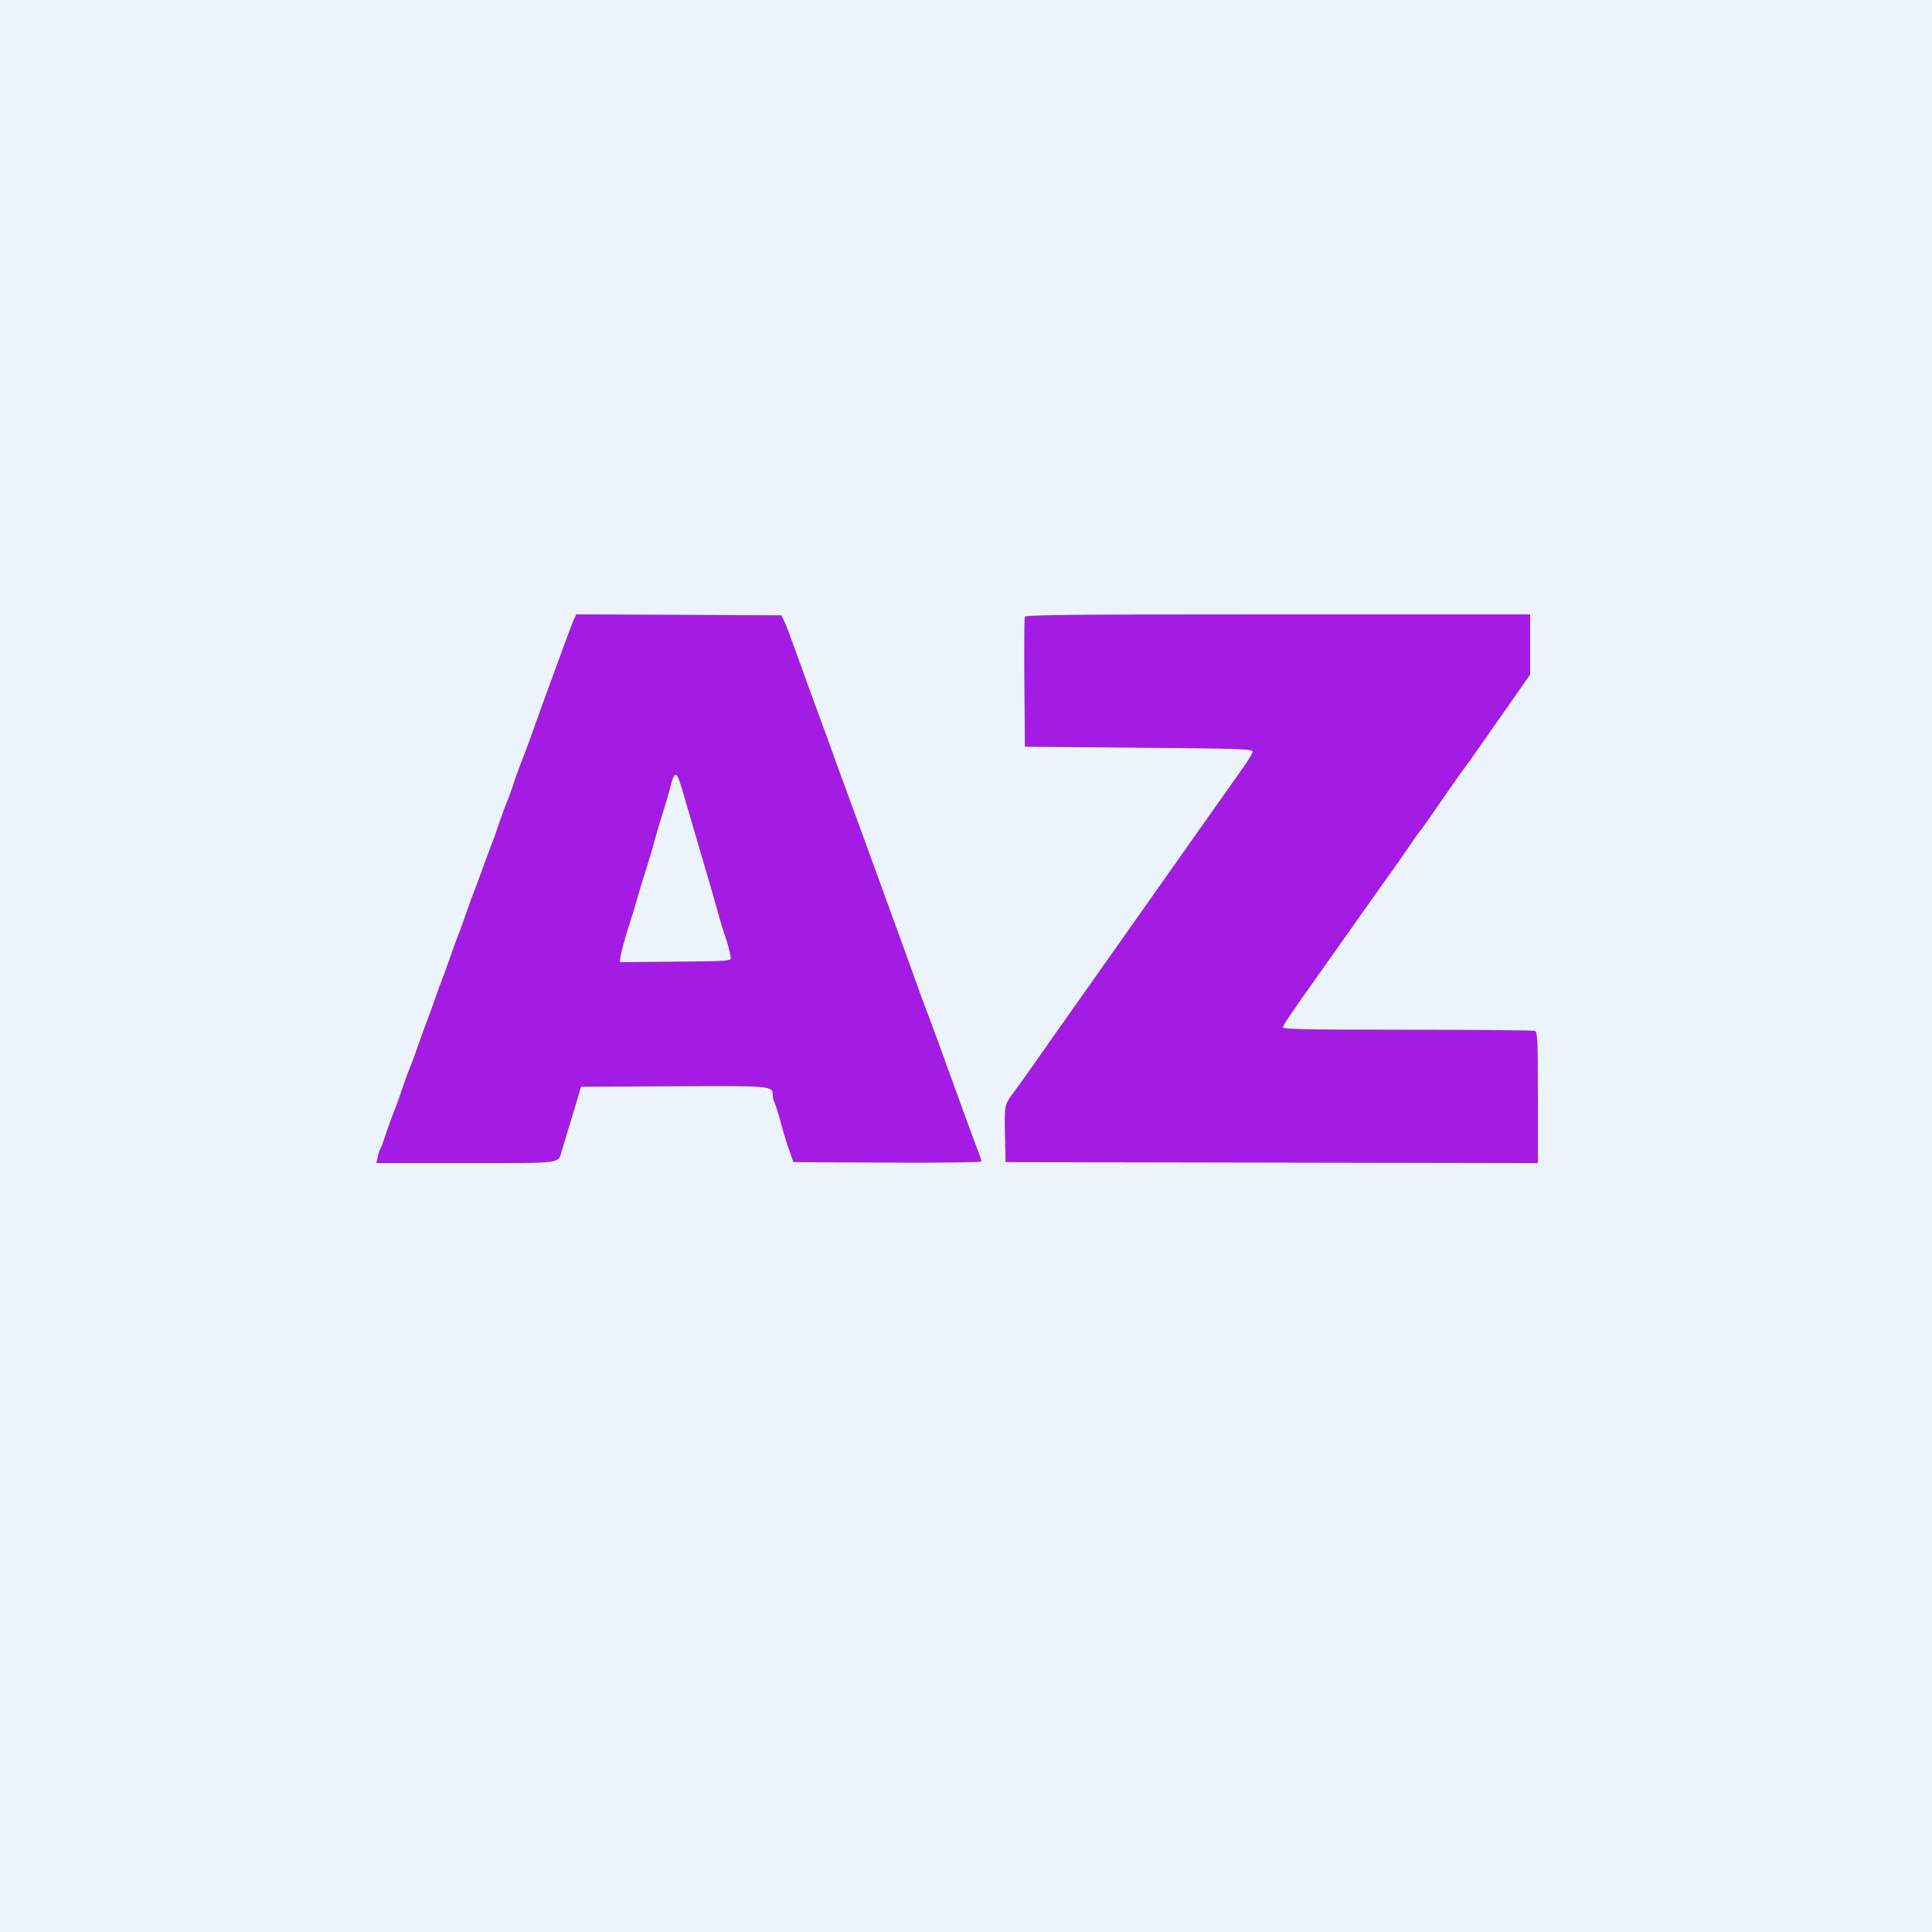
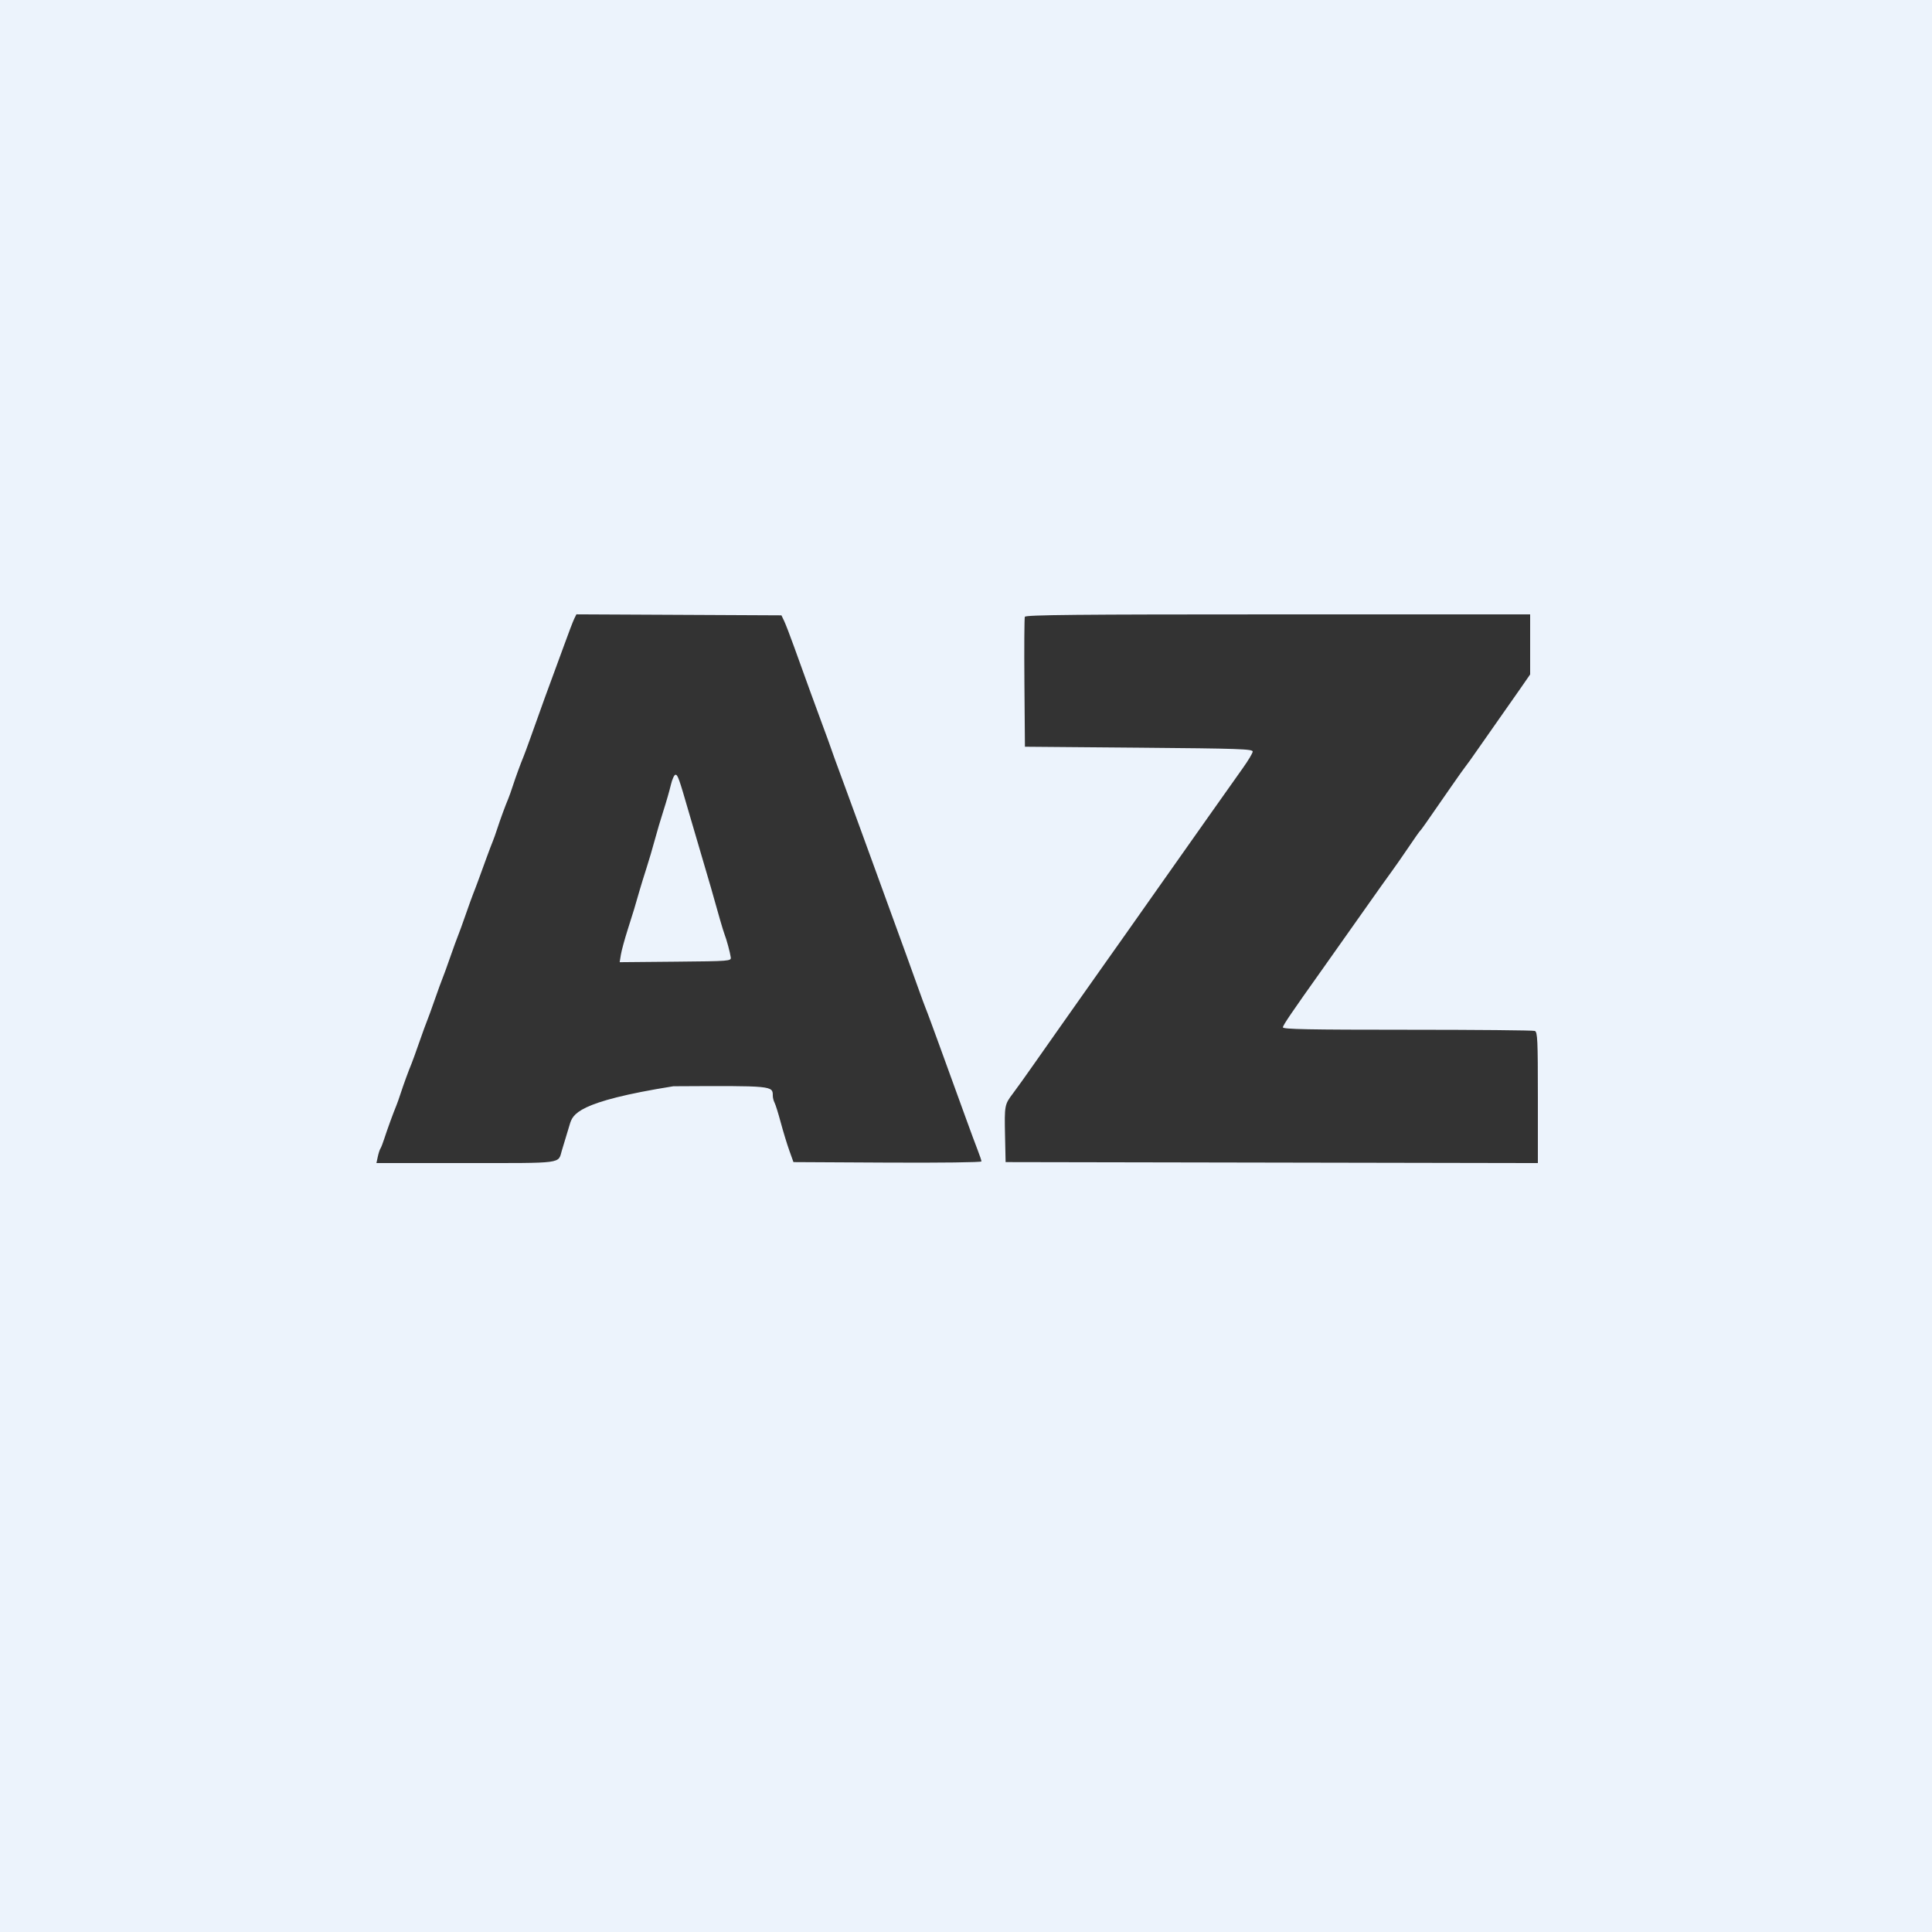
<svg xmlns="http://www.w3.org/2000/svg" id="svg" version="1.1" width="400" height="400" viewBox="0, 0, 400,400">
  <rect x="0" y="0" width="400" height="400" fill="#333333" stroke="none" />
  <g id="svgg">
-     <path id="path0" d="M118.893 128.097 C 118.648 128.593,117.700 131.070,116.788 133.600 C 115.875 136.130,114.851 138.920,114.512 139.800 C 113.918 141.342,112.041 146.532,109.811 152.800 C 109.224 154.450,108.593 156.160,108.409 156.600 C 107.797 158.064,106.732 160.978,106.142 162.800 C 105.822 163.790,105.406 164.960,105.217 165.400 C 104.642 166.742,103.557 169.701,102.942 171.600 C 102.622 172.590,102.206 173.760,102.019 174.200 C 101.831 174.640,101.300 176.035,100.839 177.300 C 100.378 178.565,99.622 180.635,99.161 181.900 C 98.700 183.165,98.172 184.560,97.988 185.000 C 97.804 185.440,97.090 187.420,96.400 189.400 C 95.710 191.380,94.990 193.360,94.800 193.800 C 94.610 194.240,93.890 196.220,93.200 198.200 C 92.510 200.180,91.790 202.160,91.600 202.600 C 91.410 203.040,90.690 205.020,90.000 207.000 C 89.310 208.980,88.590 210.960,88.400 211.400 C 88.210 211.840,87.490 213.820,86.800 215.800 C 86.110 217.780,85.395 219.760,85.210 220.200 C 84.607 221.637,83.537 224.563,82.942 226.400 C 82.622 227.390,82.206 228.560,82.019 229.000 C 81.489 230.244,80.112 234.029,79.545 235.800 C 79.264 236.680,78.911 237.580,78.763 237.800 C 78.614 238.020,78.367 238.785,78.214 239.500 L 77.936 240.800 96.519 240.800 C 116.895 240.800,115.508 240.982,116.327 238.200 C 116.586 237.320,117.320 234.890,117.958 232.800 C 118.596 230.710,119.383 228.100,119.707 227.000 L 120.296 225.000 139.412 224.896 C 160.051 224.784,160.000 224.779,160.000 226.867 C 160.000 227.276,160.165 227.923,160.367 228.305 C 160.570 228.687,161.145 230.530,161.647 232.400 C 162.148 234.270,162.945 236.880,163.417 238.200 L 164.275 240.600 183.738 240.704 C 194.691 240.762,203.200 240.654,203.200 240.457 C 203.200 240.264,202.854 239.228,202.432 238.153 C 202.009 237.079,200.917 234.130,200.003 231.600 C 197.681 225.166,195.288 218.579,194.374 216.100 C 193.948 214.945,193.222 212.965,192.761 211.700 C 192.300 210.435,191.772 209.040,191.589 208.600 C 191.407 208.160,190.776 206.450,190.189 204.800 C 189.602 203.150,188.435 199.910,187.596 197.600 C 183.840 187.262,182.767 184.313,181.192 180.000 C 180.268 177.470,178.826 173.510,177.987 171.200 C 177.149 168.890,175.898 165.470,175.208 163.600 C 172.810 157.098,172.336 155.794,172.004 154.800 C 171.821 154.250,171.101 152.270,170.404 150.400 C 169.039 146.735,166.851 140.719,164.429 133.970 C 163.594 131.643,162.658 129.213,162.350 128.570 L 161.789 127.400 140.564 127.297 L 119.339 127.193 118.893 128.097 M212.182 127.703 C 212.076 127.980,212.036 134.145,212.094 141.403 L 212.200 154.600 235.800 154.800 C 256.620 154.976,259.395 155.072,259.359 155.610 C 259.337 155.946,258.422 157.476,257.325 159.010 C 256.228 160.545,253.142 164.905,250.466 168.700 C 247.790 172.495,243.408 178.705,240.730 182.500 C 238.051 186.295,234.595 191.200,233.050 193.400 C 231.504 195.600,229.467 198.480,228.522 199.800 C 227.578 201.120,225.353 204.270,223.580 206.800 C 221.806 209.330,219.649 212.390,218.787 213.600 C 217.925 214.810,215.836 217.780,214.146 220.200 C 212.455 222.620,210.465 225.402,209.723 226.382 C 207.976 228.690,207.949 228.837,208.085 235.200 L 208.200 240.600 263.300 240.701 L 318.400 240.803 318.400 227.244 C 318.400 215.250,318.327 213.658,317.767 213.443 C 317.419 213.309,305.539 213.200,291.367 213.200 C 271.014 213.200,265.602 213.095,265.611 212.700 C 265.621 212.264,267.361 209.706,273.977 200.400 C 276.784 196.452,280.863 190.681,283.730 186.600 C 285.276 184.400,287.201 181.700,288.008 180.600 C 288.815 179.500,290.447 177.160,291.634 175.400 C 292.820 173.640,293.897 172.110,294.026 172.000 C 294.256 171.804,294.780 171.059,300.359 163.000 C 301.882 160.800,303.289 158.820,303.486 158.600 C 303.682 158.380,304.823 156.783,306.021 155.051 C 307.220 153.319,309.190 150.506,310.400 148.800 C 311.610 147.094,313.545 144.334,314.700 142.667 L 316.800 139.636 316.800 133.418 L 316.800 127.200 264.587 127.200 C 223.018 127.200,212.336 127.303,212.182 127.703 M140.955 162.500 C 141.301 163.655,142.052 166.220,142.623 168.200 C 143.195 170.180,144.383 174.230,145.264 177.200 C 146.145 180.170,147.016 183.140,147.200 183.800 C 148.766 189.418,149.729 192.725,149.994 193.400 C 150.427 194.500,151.166 197.230,151.294 198.200 C 151.398 198.982,151.138 199.002,139.848 199.106 L 128.296 199.212 128.541 197.681 C 128.675 196.839,129.327 194.451,129.989 192.375 C 131.186 188.625,131.420 187.852,132.406 184.400 C 132.689 183.410,133.337 181.311,133.845 179.736 C 134.354 178.161,135.123 175.551,135.555 173.936 C 135.986 172.321,136.804 169.560,137.372 167.800 C 137.940 166.040,138.624 163.655,138.893 162.500 C 139.162 161.345,139.594 160.400,139.854 160.400 C 140.113 160.400,140.609 161.345,140.955 162.500 " stroke="none" fill="#a41ce4" fill-rule="evenodd" />
-     <path id="path1" d="M0.000 200.000 L 0.000 400.000 200.000 400.000 L 400.000 400.000 400.000 200.000 L 400.000 0.000 200.000 0.000 L 0.000 0.000 0.000 200.000 M162.350 128.570 C 162.658 129.213,163.594 131.643,164.429 133.970 C 166.851 140.719,169.039 146.735,170.404 150.400 C 171.101 152.270,171.821 154.250,172.004 154.800 C 172.336 155.794,172.810 157.098,175.208 163.600 C 175.898 165.470,177.149 168.890,177.987 171.200 C 178.826 173.510,180.268 177.470,181.192 180.000 C 182.767 184.313,183.840 187.262,187.596 197.600 C 188.435 199.910,189.602 203.150,190.189 204.800 C 190.776 206.450,191.407 208.160,191.589 208.600 C 191.772 209.040,192.300 210.435,192.761 211.700 C 193.222 212.965,193.948 214.945,194.374 216.100 C 195.288 218.579,197.681 225.166,200.003 231.600 C 200.917 234.130,202.009 237.079,202.432 238.153 C 202.854 239.228,203.200 240.264,203.200 240.457 C 203.200 240.654,194.691 240.762,183.738 240.704 L 164.275 240.600 163.417 238.200 C 162.945 236.880,162.148 234.270,161.647 232.400 C 161.145 230.530,160.570 228.687,160.367 228.305 C 160.165 227.923,160.000 227.276,160.000 226.867 C 160.000 224.779,160.051 224.784,139.412 224.896 L 120.296 225.000 119.707 227.000 C 119.383 228.100,118.596 230.710,117.958 232.800 C 117.320 234.890,116.586 237.320,116.327 238.200 C 115.508 240.982,116.895 240.800,96.519 240.800 L 77.936 240.800 78.214 239.500 C 78.367 238.785,78.614 238.020,78.763 237.800 C 78.911 237.580,79.264 236.680,79.545 235.800 C 80.112 234.029,81.489 230.244,82.019 229.000 C 82.206 228.560,82.622 227.390,82.942 226.400 C 83.537 224.563,84.607 221.637,85.210 220.200 C 85.395 219.760,86.110 217.780,86.800 215.800 C 87.490 213.820,88.210 211.840,88.400 211.400 C 88.590 210.960,89.310 208.980,90.000 207.000 C 90.690 205.020,91.410 203.040,91.600 202.600 C 91.790 202.160,92.510 200.180,93.200 198.200 C 93.890 196.220,94.610 194.240,94.800 193.800 C 94.990 193.360,95.710 191.380,96.400 189.400 C 97.090 187.420,97.804 185.440,97.988 185.000 C 98.172 184.560,98.700 183.165,99.161 181.900 C 99.622 180.635,100.378 178.565,100.839 177.300 C 101.300 176.035,101.831 174.640,102.019 174.200 C 102.206 173.760,102.622 172.590,102.942 171.600 C 103.557 169.701,104.642 166.742,105.217 165.400 C 105.406 164.960,105.822 163.790,106.142 162.800 C 106.732 160.978,107.797 158.064,108.409 156.600 C 108.593 156.160,109.224 154.450,109.811 152.800 C 112.041 146.532,113.918 141.342,114.512 139.800 C 114.851 138.920,115.875 136.130,116.788 133.600 C 117.700 131.070,118.648 128.593,118.893 128.097 L 119.339 127.193 140.564 127.297 L 161.789 127.400 162.350 128.570 M316.800 133.418 L 316.800 139.636 314.700 142.667 C 313.545 144.334,311.610 147.094,310.400 148.800 C 309.190 150.506,307.220 153.319,306.021 155.051 C 304.823 156.783,303.682 158.380,303.486 158.600 C 303.289 158.820,301.882 160.800,300.359 163.000 C 294.780 171.059,294.256 171.804,294.026 172.000 C 293.897 172.110,292.820 173.640,291.634 175.400 C 290.447 177.160,288.815 179.500,288.008 180.600 C 287.201 181.700,285.276 184.400,283.730 186.600 C 280.863 190.681,276.784 196.452,273.977 200.400 C 267.361 209.706,265.621 212.264,265.611 212.700 C 265.602 213.095,271.014 213.200,291.367 213.200 C 305.539 213.200,317.419 213.309,317.767 213.443 C 318.327 213.658,318.400 215.250,318.400 227.244 L 318.400 240.803 263.300 240.701 L 208.200 240.600 208.085 235.200 C 207.949 228.837,207.976 228.690,209.723 226.382 C 210.465 225.402,212.455 222.620,214.146 220.200 C 215.836 217.780,217.925 214.810,218.787 213.600 C 219.649 212.390,221.806 209.330,223.580 206.800 C 225.353 204.270,227.578 201.120,228.522 199.800 C 229.467 198.480,231.504 195.600,233.050 193.400 C 234.595 191.200,238.051 186.295,240.730 182.500 C 243.408 178.705,247.790 172.495,250.466 168.700 C 253.142 164.905,256.228 160.545,257.325 159.010 C 258.422 157.476,259.337 155.946,259.359 155.610 C 259.395 155.072,256.620 154.976,235.800 154.800 L 212.200 154.600 212.094 141.403 C 212.036 134.145,212.076 127.980,212.182 127.703 C 212.336 127.303,223.018 127.200,264.587 127.200 L 316.800 127.200 316.800 133.418 M138.893 162.500 C 138.624 163.655,137.940 166.040,137.372 167.800 C 136.804 169.560,135.986 172.321,135.555 173.936 C 135.123 175.551,134.354 178.161,133.845 179.736 C 133.337 181.311,132.689 183.410,132.406 184.400 C 131.420 187.852,131.186 188.625,129.989 192.375 C 129.327 194.451,128.675 196.839,128.541 197.681 L 128.296 199.212 139.848 199.106 C 151.138 199.002,151.398 198.982,151.294 198.200 C 151.166 197.230,150.427 194.500,149.994 193.400 C 149.729 192.725,148.766 189.418,147.200 183.800 C 147.016 183.140,146.145 180.170,145.264 177.200 C 144.383 174.230,143.195 170.180,142.623 168.200 C 140.597 161.179,140.320 160.400,139.854 160.400 C 139.594 160.400,139.162 161.345,138.893 162.500 " stroke="none" fill="#ecf3fc" fill-rule="evenodd" />
+     <path id="path1" d="M0.000 200.000 L 0.000 400.000 200.000 400.000 L 400.000 400.000 400.000 200.000 L 400.000 0.000 200.000 0.000 L 0.000 0.000 0.000 200.000 M162.350 128.570 C 162.658 129.213,163.594 131.643,164.429 133.970 C 166.851 140.719,169.039 146.735,170.404 150.400 C 171.101 152.270,171.821 154.250,172.004 154.800 C 172.336 155.794,172.810 157.098,175.208 163.600 C 175.898 165.470,177.149 168.890,177.987 171.200 C 178.826 173.510,180.268 177.470,181.192 180.000 C 182.767 184.313,183.840 187.262,187.596 197.600 C 188.435 199.910,189.602 203.150,190.189 204.800 C 190.776 206.450,191.407 208.160,191.589 208.600 C 191.772 209.040,192.300 210.435,192.761 211.700 C 193.222 212.965,193.948 214.945,194.374 216.100 C 195.288 218.579,197.681 225.166,200.003 231.600 C 200.917 234.130,202.009 237.079,202.432 238.153 C 202.854 239.228,203.200 240.264,203.200 240.457 C 203.200 240.654,194.691 240.762,183.738 240.704 L 164.275 240.600 163.417 238.200 C 162.945 236.880,162.148 234.270,161.647 232.400 C 161.145 230.530,160.570 228.687,160.367 228.305 C 160.165 227.923,160.000 227.276,160.000 226.867 C 160.000 224.779,160.051 224.784,139.412 224.896 C 119.383 228.100,118.596 230.710,117.958 232.800 C 117.320 234.890,116.586 237.320,116.327 238.200 C 115.508 240.982,116.895 240.800,96.519 240.800 L 77.936 240.800 78.214 239.500 C 78.367 238.785,78.614 238.020,78.763 237.800 C 78.911 237.580,79.264 236.680,79.545 235.800 C 80.112 234.029,81.489 230.244,82.019 229.000 C 82.206 228.560,82.622 227.390,82.942 226.400 C 83.537 224.563,84.607 221.637,85.210 220.200 C 85.395 219.760,86.110 217.780,86.800 215.800 C 87.490 213.820,88.210 211.840,88.400 211.400 C 88.590 210.960,89.310 208.980,90.000 207.000 C 90.690 205.020,91.410 203.040,91.600 202.600 C 91.790 202.160,92.510 200.180,93.200 198.200 C 93.890 196.220,94.610 194.240,94.800 193.800 C 94.990 193.360,95.710 191.380,96.400 189.400 C 97.090 187.420,97.804 185.440,97.988 185.000 C 98.172 184.560,98.700 183.165,99.161 181.900 C 99.622 180.635,100.378 178.565,100.839 177.300 C 101.300 176.035,101.831 174.640,102.019 174.200 C 102.206 173.760,102.622 172.590,102.942 171.600 C 103.557 169.701,104.642 166.742,105.217 165.400 C 105.406 164.960,105.822 163.790,106.142 162.800 C 106.732 160.978,107.797 158.064,108.409 156.600 C 108.593 156.160,109.224 154.450,109.811 152.800 C 112.041 146.532,113.918 141.342,114.512 139.800 C 114.851 138.920,115.875 136.130,116.788 133.600 C 117.700 131.070,118.648 128.593,118.893 128.097 L 119.339 127.193 140.564 127.297 L 161.789 127.400 162.350 128.570 M316.800 133.418 L 316.800 139.636 314.700 142.667 C 313.545 144.334,311.610 147.094,310.400 148.800 C 309.190 150.506,307.220 153.319,306.021 155.051 C 304.823 156.783,303.682 158.380,303.486 158.600 C 303.289 158.820,301.882 160.800,300.359 163.000 C 294.780 171.059,294.256 171.804,294.026 172.000 C 293.897 172.110,292.820 173.640,291.634 175.400 C 290.447 177.160,288.815 179.500,288.008 180.600 C 287.201 181.700,285.276 184.400,283.730 186.600 C 280.863 190.681,276.784 196.452,273.977 200.400 C 267.361 209.706,265.621 212.264,265.611 212.700 C 265.602 213.095,271.014 213.200,291.367 213.200 C 305.539 213.200,317.419 213.309,317.767 213.443 C 318.327 213.658,318.400 215.250,318.400 227.244 L 318.400 240.803 263.300 240.701 L 208.200 240.600 208.085 235.200 C 207.949 228.837,207.976 228.690,209.723 226.382 C 210.465 225.402,212.455 222.620,214.146 220.200 C 215.836 217.780,217.925 214.810,218.787 213.600 C 219.649 212.390,221.806 209.330,223.580 206.800 C 225.353 204.270,227.578 201.120,228.522 199.800 C 229.467 198.480,231.504 195.600,233.050 193.400 C 234.595 191.200,238.051 186.295,240.730 182.500 C 243.408 178.705,247.790 172.495,250.466 168.700 C 253.142 164.905,256.228 160.545,257.325 159.010 C 258.422 157.476,259.337 155.946,259.359 155.610 C 259.395 155.072,256.620 154.976,235.800 154.800 L 212.200 154.600 212.094 141.403 C 212.036 134.145,212.076 127.980,212.182 127.703 C 212.336 127.303,223.018 127.200,264.587 127.200 L 316.800 127.200 316.800 133.418 M138.893 162.500 C 138.624 163.655,137.940 166.040,137.372 167.800 C 136.804 169.560,135.986 172.321,135.555 173.936 C 135.123 175.551,134.354 178.161,133.845 179.736 C 133.337 181.311,132.689 183.410,132.406 184.400 C 131.420 187.852,131.186 188.625,129.989 192.375 C 129.327 194.451,128.675 196.839,128.541 197.681 L 128.296 199.212 139.848 199.106 C 151.138 199.002,151.398 198.982,151.294 198.200 C 151.166 197.230,150.427 194.500,149.994 193.400 C 149.729 192.725,148.766 189.418,147.200 183.800 C 147.016 183.140,146.145 180.170,145.264 177.200 C 144.383 174.230,143.195 170.180,142.623 168.200 C 140.597 161.179,140.320 160.400,139.854 160.400 C 139.594 160.400,139.162 161.345,138.893 162.500 " stroke="none" fill="#ecf3fc" fill-rule="evenodd" />
  </g>
</svg>